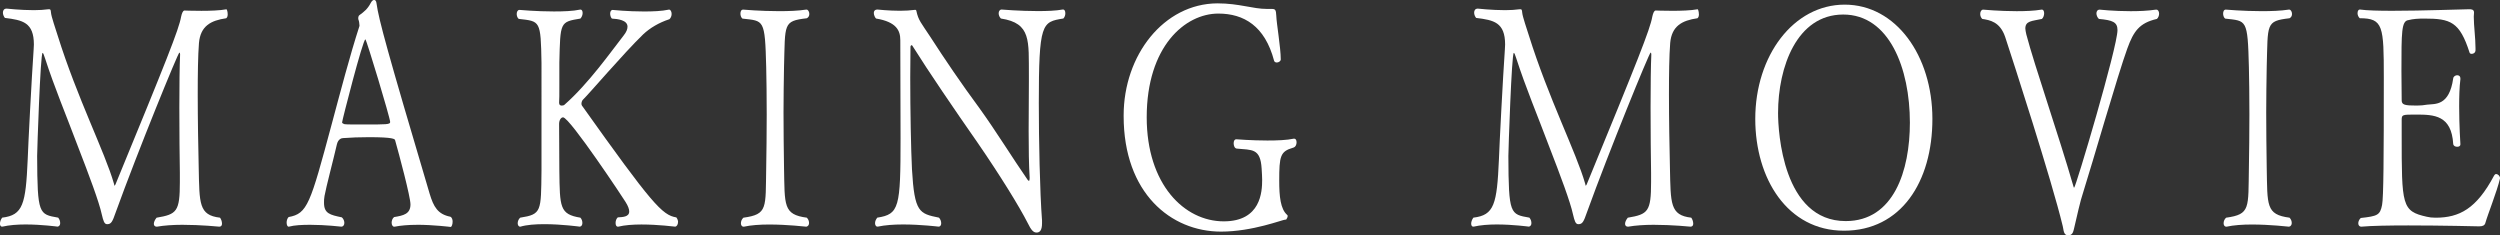
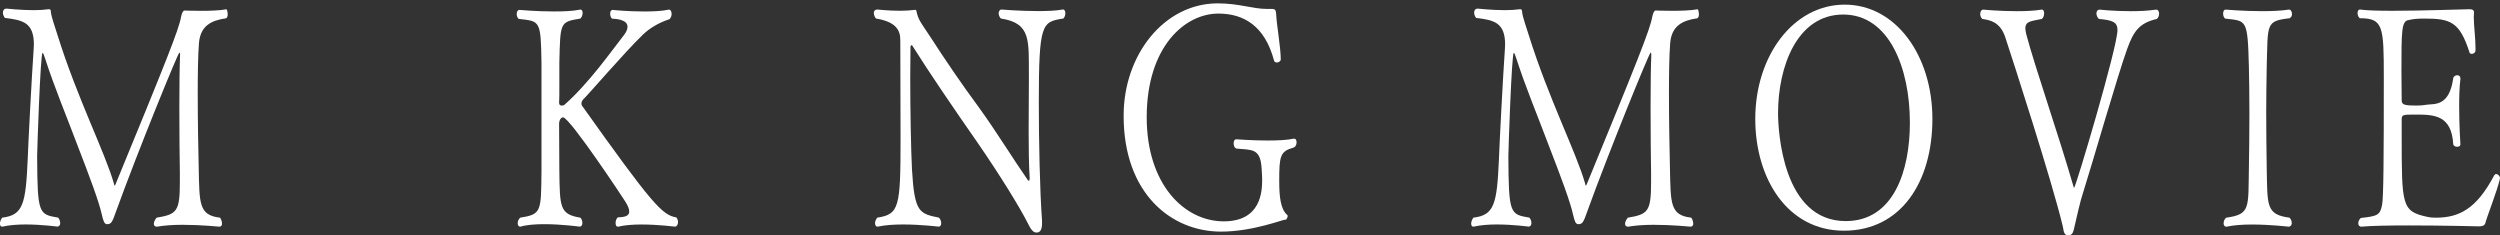
<svg xmlns="http://www.w3.org/2000/svg" id="_レイヤー_1" viewBox="0 0 1035.14 97.45">
  <rect x="0" y="0" width="1035.14" height="97.45" fill="#333333" stroke="none" />
  <defs>
    <style>.cls-1{fill:#fff;}</style>
  </defs>
  <path class="cls-1" d="m94.28,5.77c0,.77-.1,1.41-.62,1.79-6.36.9-10.67,3.21-11.28,10.26-.41,5.26-.51,12.95-.51,21.28,0,10.39.21,21.8.41,30.52.31,14.62,0,19.49,8.82,20.51.41.51.82,1.54.82,2.44,0,.77-.31,1.28-1.13,1.28,0,0-7.59-.77-15.29-.77-3.8,0-7.59.26-10.46.77h-.21c-.72,0-1.13-.51-1.13-1.15,0-.77.41-1.67,1.13-2.56,8.41-1.41,9.64-2.56,9.64-14.75v-3.85c-.1-6.03-.21-16.8-.21-27.05,0-8.98.1-17.44.31-21.93,0-.51-.1-.77-.31-.77-.51,0-17.13,40.65-26.36,66.16-1.33,3.85-1.85,4.87-3.49,4.87h-.1c-1.13,0-1.54-1.41-2.15-3.98-1.13-5.26-5.23-16.16-9.95-28.34-4.92-13.08-9.64-24.23-13.54-36.29-.51-1.67-.82-2.31-1.03-2.31-.92,0-2.26,40.52-2.26,42.7.1,24.23.72,24.11,8.72,25.52.62.77.82,1.54.82,2.31s-.41,1.28-1.03,1.41c-.1,0-6.57-.9-13.34-.9-3.39,0-6.77.26-9.54.9h-.21c-.51,0-.82-.51-.82-1.28,0-.64.31-1.67.92-2.44,8.62-1.03,9.75-5.51,10.57-24.1.21-6.16,1.64-33.85,2.46-45.52,0-.77.1-1.41.1-2.05,0-9.23-4.72-10.13-12-11.03-.51-.64-.82-1.41-.82-2.18,0-.9.41-1.67,1.54-1.67,0,0,5.75.64,11.28.64,2.15,0,4.31-.13,6.05-.38h.31c.51,0,.62.26.72,1.41.1,1.54,2.05,7.18,2.77,9.49,8.1,25.9,19.59,48.34,23.29,61.29.1.51.21.9.31.9,0,0,.1-.26.31-.51C68.94,25,74.07,12.18,74.99,6.92c.31-1.41.72-2.44,1.33-2.56,0,0,3.18.13,7.08.13,3.49,0,7.59-.13,10.36-.64.21,0,.51,1.03.51,1.92Z" />
-   <path class="cls-1" d="m172.53,93.09c-3.28,0-6.57.26-9.13.77h-.21c-.62,0-1.03-.77-1.03-1.67,0-.77.31-1.79,1.03-2.31,3.9-.64,6.77-1.28,6.77-5.26,0-3.08-4.72-20.77-6.36-26.54-.1-.51-.62-1.28-10.87-1.28-3.69,0-7.49.13-10.67.38-.62,0-2.05.38-2.56,2.56-1.44,6.28-4.51,17.82-5.13,21.41-.21,1.03-.21,1.92-.21,2.82,0,4.49,2.56,5,7.39,6.03.72.64,1.03,1.54,1.03,2.31,0,.9-.51,1.54-1.23,1.54-.1,0-6.57-.77-12.93-.77-3.18,0-6.46.13-8.82.77h-.1c-.51,0-.82-.77-.82-1.67,0-.77.21-1.67.82-2.31,7.8-1.41,8.93-5.26,17.85-38.47,3.59-13.33,7.49-28.34,11.49-40.65v-.26c0-.64-.21-1.92-.41-2.31,0,0-.1-.26-.1-.51,0-.51.1-1.15.51-1.41,1.95-1.41,3.39-2.56,4.72-5.13.41-.77.92-1.15,1.33-1.15.51,0,.92.38,1.03,1.54.92,6.67,4.41,19.49,21.95,78.6,1.64,5.51,3.39,8.59,8.62,9.62.72.38.92,1.28.92,2.05,0,1.15-.41,2.18-.82,2.18,0,0-7.08-.9-14.05-.9Zm-21.24-76.8c-1.03,0-9.64,33.59-9.64,34.36,0,.51.82.64,1.03.77.92.13,4.1.13,7.59.13,9.85,0,11.28,0,11.28-1.03,0-1.67-9.85-34.24-10.26-34.24Z" />
  <path class="cls-1" d="m280.74,91.93c0,1.03-.51,1.8-1.13,1.92-.1,0-7.08-.9-14.05-.9-3.49,0-6.98.26-9.54.9h-.21c-.62,0-.92-.64-.92-1.54s.31-1.79.92-2.31c1.95-.13,4.72-.13,4.72-2.44,0-.9-.41-2.18-1.54-3.97-.41-.77-23.08-35-25.85-35-.92,0-1.64,1.28-1.64,2.69,0,.26.1,13.46.1,19.49.21,15,.1,17.95,8.72,19.36.62.64.82,1.54.82,2.18,0,.77-.31,1.41-1.03,1.54-.1,0-7.49-1.03-14.77-1.03-3.69,0-7.28.26-9.85,1.03h-.21c-.51,0-.92-.64-.92-1.41s.31-1.67,1.03-2.31c8.92-1.41,8.62-2.56,8.82-19.36V26.03c-.31-17.69-.51-17.18-9.44-18.21-.62-.51-.82-1.41-.82-2.05,0-.9.41-1.67,1.13-1.67,0,0,6.98.64,14.26.64,3.9,0,7.9-.13,10.87-.77h.21c.51,0,.82.64.82,1.41s-.31,1.67-.92,2.31c-8.51,1.41-8.31,1.41-8.72,18.21v10.13c0,3.08,0,5.51-.1,6.41v.13c0,.9.51,1.15,1.13,1.15.41,0,.92-.13,1.13-.38,10.05-8.85,19.29-22.05,24.42-28.59,1.23-1.54,1.64-2.69,1.64-3.72,0-2.69-4-3.21-6.46-3.33-.51-.51-.72-1.41-.72-2.05,0-.77.31-1.54,1.03-1.54,0,0,6.26.64,12.93.64,3.69,0,7.39-.13,10.36-.77h.1c.62,0,1.03.9,1.03,1.79,0,.77-.31,1.67-.92,2.18-4.31,1.41-8,3.59-10.87,6.28-8.31,8.08-22.16,24.36-24.93,27.05-.31.26-.62,1.03-.62,1.67,0,.26.1.64.21.77,28.93,40.65,33.24,45.39,39.08,46.29.51.64.72,1.41.72,1.92Z" />
-   <path class="cls-1" d="m335,92.32c0,.77-.41,1.41-1.13,1.54-.1,0-7.8-.9-15.39-.9-3.8,0-7.59.26-10.46.9h-.21c-.62,0-1.03-.64-1.03-1.41s.31-1.67,1.03-2.31c10.16-1.41,9.13-3.97,9.44-20.64.1-6.16.21-14.36.21-22.05s-.1-15.13-.21-19.62c-.51-20.13-.92-19.1-9.85-20.13-.62-.51-.82-1.41-.82-2.05,0-.9.31-1.67,1.13-1.67,0,0,7.18.64,14.87.64,3.9,0,7.9-.13,11.18-.64h.21c.62,0,1.13.9,1.13,1.79,0,.77-.31,1.41-1.03,1.79-9.95,1.15-8.92,2.31-9.44,20-.1,6.16-.21,12.57-.21,18.98,0,7.69.1,15.51.21,22.95.31,15.51-.41,19.36,9.44,20.64.62.64.92,1.41.92,2.18Z" />
  <path class="cls-1" d="m430.13,43.08c0,14.75.41,36.16,1.33,48.21v1.15c0,3.08-1.03,3.85-2.26,3.85-1.33,0-2.26-1.03-3.69-3.98-3.39-6.67-11.28-19.49-20.72-33.21-9.75-13.98-20-28.98-27.08-40.26q-.1-.13-.21-.13c-.21,0-.51.26-.51.64,0,3.72-.1,8.08-.1,12.69,0,13.85.31,29.88.72,38.08,1.03,17.82,2.98,18.33,11.18,20,.62.64.92,1.54.92,2.31s-.31,1.41-1.13,1.41c0,0-7.28-.9-14.67-.9-3.8,0-7.49.26-10.46.9h-.21c-.51,0-.92-.64-.92-1.41s.31-1.54.92-2.31c9.13-1.41,9.64-4.23,9.64-32.95,0-11.54-.1-27.31-.1-40.52,0-3.97-1.54-7.56-10.05-8.98-.41-.38-.92-1.41-.92-2.31,0-.77.41-1.41,1.54-1.41,0,0,4.62.51,9.34.51,2.15,0,4.31-.13,6.15-.38h.1c.21,0,.41,0,.51.51.82,3.85,1.95,4.87,5.74,10.64,5.95,9.23,12.82,19.36,20.21,29.36,6.87,9.49,14.05,21.16,20.11,29.88.21.26.31.38.51.38s.31-.26.31-1.03v-.38c-.31-4.74-.41-12.05-.41-19.23,0-7.82.1-15.64.1-20.39v-2.56c-.1-14.36,1.03-21.67-11.59-23.59-.62-.64-.92-1.41-.92-2.18s.41-1.54,1.23-1.54c0,0,7.49.64,14.98.64,3.8,0,7.49-.13,10.26-.64h.21c.62,0,.92.64.92,1.54,0,.77-.21,1.54-.82,2.18-8.92,1.41-10.16,1.8-10.16,35.39Z" />
  <path class="cls-1" d="m535.93,57.44c.62,0,.92.64.92,1.54s-.41,1.92-1.44,2.18c-5.33,1.54-5.74,3.46-5.74,13.72,0,6.41.51,11.67,3.28,14.1.21.13.21.38.21.51,0,.77-.92,1.79-.72,1.54,0,0,0-.13-.1-.13-1.23,0-13.64,5-26.77,5-20.72,0-40.32-15.9-40.32-47.83v-.26c0-25,16.62-46.29,38.78-46.42,9.13,0,14.57,2.31,20.62,2.31h1.95c1.44,0,1.74.38,1.85,2.82.1,3.21,1.85,13.21,1.85,18.08,0,.77-.92,1.28-1.64,1.28-.51,0-1.03-.26-1.13-.77-3.8-14.36-12.52-19.49-23.08-19.49-13.75,0-29.65,13.59-29.65,42.95,0,27.82,15.59,43.08,31.9,43.08,15.39,0,15.9-12.31,15.9-17.18,0-1.28-.1-2.69-.21-4.62-.51-8.59-4-7.69-10.36-8.33-.82-.13-1.23-1.15-1.23-2.18,0-.9.31-1.67,1.13-1.67.1,0,6.26.51,12.82.51,3.9,0,8-.13,10.98-.77h.21Z" />
  <path class="cls-1" d="m703.45,5.77c0,.77-.1,1.41-.62,1.79-6.36.9-10.67,3.21-11.28,10.26-.41,5.26-.51,12.95-.51,21.28,0,10.39.21,21.8.41,30.52.31,14.62,0,19.49,8.82,20.51.41.51.82,1.54.82,2.44,0,.77-.31,1.28-1.13,1.28,0,0-7.59-.77-15.29-.77-3.8,0-7.59.26-10.46.77h-.21c-.72,0-1.13-.51-1.13-1.15,0-.77.41-1.67,1.13-2.56,8.41-1.41,9.64-2.56,9.64-14.75v-3.85c-.1-6.03-.21-16.8-.21-27.05,0-8.98.1-17.44.31-21.93,0-.51-.1-.77-.31-.77-.51,0-17.13,40.65-26.36,66.16-1.33,3.85-1.85,4.87-3.49,4.87h-.1c-1.13,0-1.54-1.41-2.15-3.98-1.13-5.26-5.23-16.16-9.95-28.34-4.92-13.08-9.64-24.23-13.54-36.29-.51-1.67-.82-2.31-1.03-2.31-.92,0-2.26,40.52-2.26,42.7.1,24.23.72,24.11,8.72,25.52.62.77.82,1.54.82,2.31s-.41,1.28-1.03,1.41c-.1,0-6.57-.9-13.34-.9-3.39,0-6.77.26-9.54.9h-.21c-.51,0-.82-.51-.82-1.28,0-.64.31-1.67.92-2.44,8.62-1.03,9.75-5.51,10.57-24.1.21-6.16,1.64-33.85,2.46-45.52,0-.77.1-1.41.1-2.05,0-9.23-4.72-10.13-12-11.03-.51-.64-.82-1.41-.82-2.18,0-.9.41-1.67,1.54-1.67,0,0,5.75.64,11.28.64,2.15,0,4.31-.13,6.05-.38h.31c.51,0,.62.26.72,1.41.1,1.54,2.05,7.18,2.77,9.49,8.1,25.9,19.59,48.34,23.29,61.29.1.51.21.9.31.9,0,0,.1-.26.31-.51,21.13-51.42,26.26-64.24,27.18-69.5.31-1.41.72-2.44,1.33-2.56,0,0,3.18.13,7.08.13,3.49,0,7.59-.13,10.36-.64.21,0,.51,1.03.51,1.92Z" />
  <path class="cls-1" d="m763.51,95.52c-23.39,0-36.73-21.54-36.73-46.29,0-26.16,15.8-47.31,37.03-47.31s36.31,21.16,36.31,47.31-13.03,46.29-36.62,46.29Zm-.31-89.5c-19.18,0-26.98,21.67-26.98,40.77,0,7.69,1.95,44.75,28.01,44.75,19.9,0,26.57-20.9,26.57-40.77,0-22.44-8.51-44.75-27.6-44.75Z" />
  <path class="cls-1" d="m880.86,20c-3.9,10.64-14.98,49.24-17.95,58.47-1.95,5.9-2.77,10.64-3.9,15.13-.51,2.05-.62,3.85-2.67,3.85s-1.85-2.44-2.26-3.85c-4.51-18.85-20.72-68.85-23.8-78.21-2.15-6.41-6.36-7.05-9.54-7.56-.62-.64-.82-1.41-.82-2.05,0-1.03.51-1.79,1.23-1.79,0,0,6.77.64,13.85.64,3.59,0,7.28-.13,10.26-.64h.21c.62,0,.92.64.92,1.54,0,.77-.31,1.8-.92,2.31-4.1.9-6.87.77-6.87,3.97,0,.64.21,1.41.41,2.44,3.39,12.95,13.34,41.54,19.49,62.83.1.51.21.64.31.64.62,0,17.95-58.21,17.95-65.26,0-3.33-2.05-4.1-7.69-4.62-.62-.51-1.03-1.54-1.03-2.31s.41-1.54,1.33-1.54c0,0,5.85.64,12.82.64,3.39,0,7.08-.13,10.46-.64h.21c.72,0,1.13.77,1.13,1.67,0,.77-.31,1.67-.92,2.18-7.28,1.67-9.64,5.13-12.21,12.18Z" />
  <path class="cls-1" d="m948.92,92.32c0,.77-.41,1.41-1.13,1.54-.1,0-7.8-.9-15.39-.9-3.8,0-7.59.26-10.46.9h-.21c-.62,0-1.03-.64-1.03-1.41s.31-1.67,1.03-2.31c10.16-1.41,9.13-3.97,9.44-20.64.1-6.16.21-14.36.21-22.05s-.1-15.13-.21-19.62c-.51-20.13-.92-19.1-9.85-20.13-.62-.51-.82-1.41-.82-2.05,0-.9.31-1.67,1.13-1.67,0,0,7.18.64,14.87.64,3.9,0,7.9-.13,11.18-.64h.21c.62,0,1.13.9,1.13,1.79,0,.77-.31,1.41-1.03,1.79-9.95,1.15-8.92,2.31-9.44,20-.1,6.16-.21,12.57-.21,18.98,0,7.69.1,15.51.21,22.95.31,15.51-.41,19.36,9.44,20.64.62.64.92,1.41.92,2.18Z" />
  <path class="cls-1" d="m1028.98,92.57c-.21.64-.82,1.15-2.46,1.15,0,0-15.28-.38-29.34-.38-7.8,0-15.29.13-19.39.51h-.1c-.82,0-1.23-.64-1.23-1.41,0-.64.31-1.54,1.03-2.18,6.87-.77,8-1.15,8.82-5.39.62-2.95.72-19.87.72-52.7,0-21.28-.21-24.62-9.95-24.62-.62-.51-.92-1.41-.92-2.05,0-.9.31-1.54.92-1.54h.21c2.67.38,7.59.51,13.23.51,12.72,0,29.24-.64,31.7-.64h.31c.51,0,1.85,0,1.85,1.28v.13c0,.51-.1,1.03-.1,1.67,0,3.72.72,8.85.72,13.08v.77c0,1.03-.82,1.54-1.54,1.54-.41,0-.82-.13-.92-.51-4.1-12.82-7.9-14.1-18.77-14.1-2.46,0-4.62.13-6.57.64-2.87.38-2.87,4.87-2.87,21.28,0,3.97.1,8.21.1,11.92,0,1.92,1.33,2.18,6.26,2.18,1.54,0,2.87-.13,4.31-.38,3.28-.38,9.13.64,10.77-10.9.1-.77.92-1.28,1.64-1.28s1.33.38,1.33,1.41v.26c-.41,3.21-.51,7.31-.51,11.28,0,7.95.51,15.51.51,15.51v.13c0,.77-.62,1.03-1.33,1.03-.82,0-1.54-.38-1.64-1.15-.72-11.92-7.9-12.18-15.39-12.18-5.75,0-5.95,0-5.95,2.31v6.03c0,29.36,0,31.67,10.46,33.98,1.03.26,2.15.38,3.59.38,9.85,0,16.93-3.72,24.21-17.44.21-.38.51-.64.82-.64.82,0,1.64.9,1.64,1.67v.13c-1.23,5.38-5.13,15-6.15,18.72Z" />
</svg>